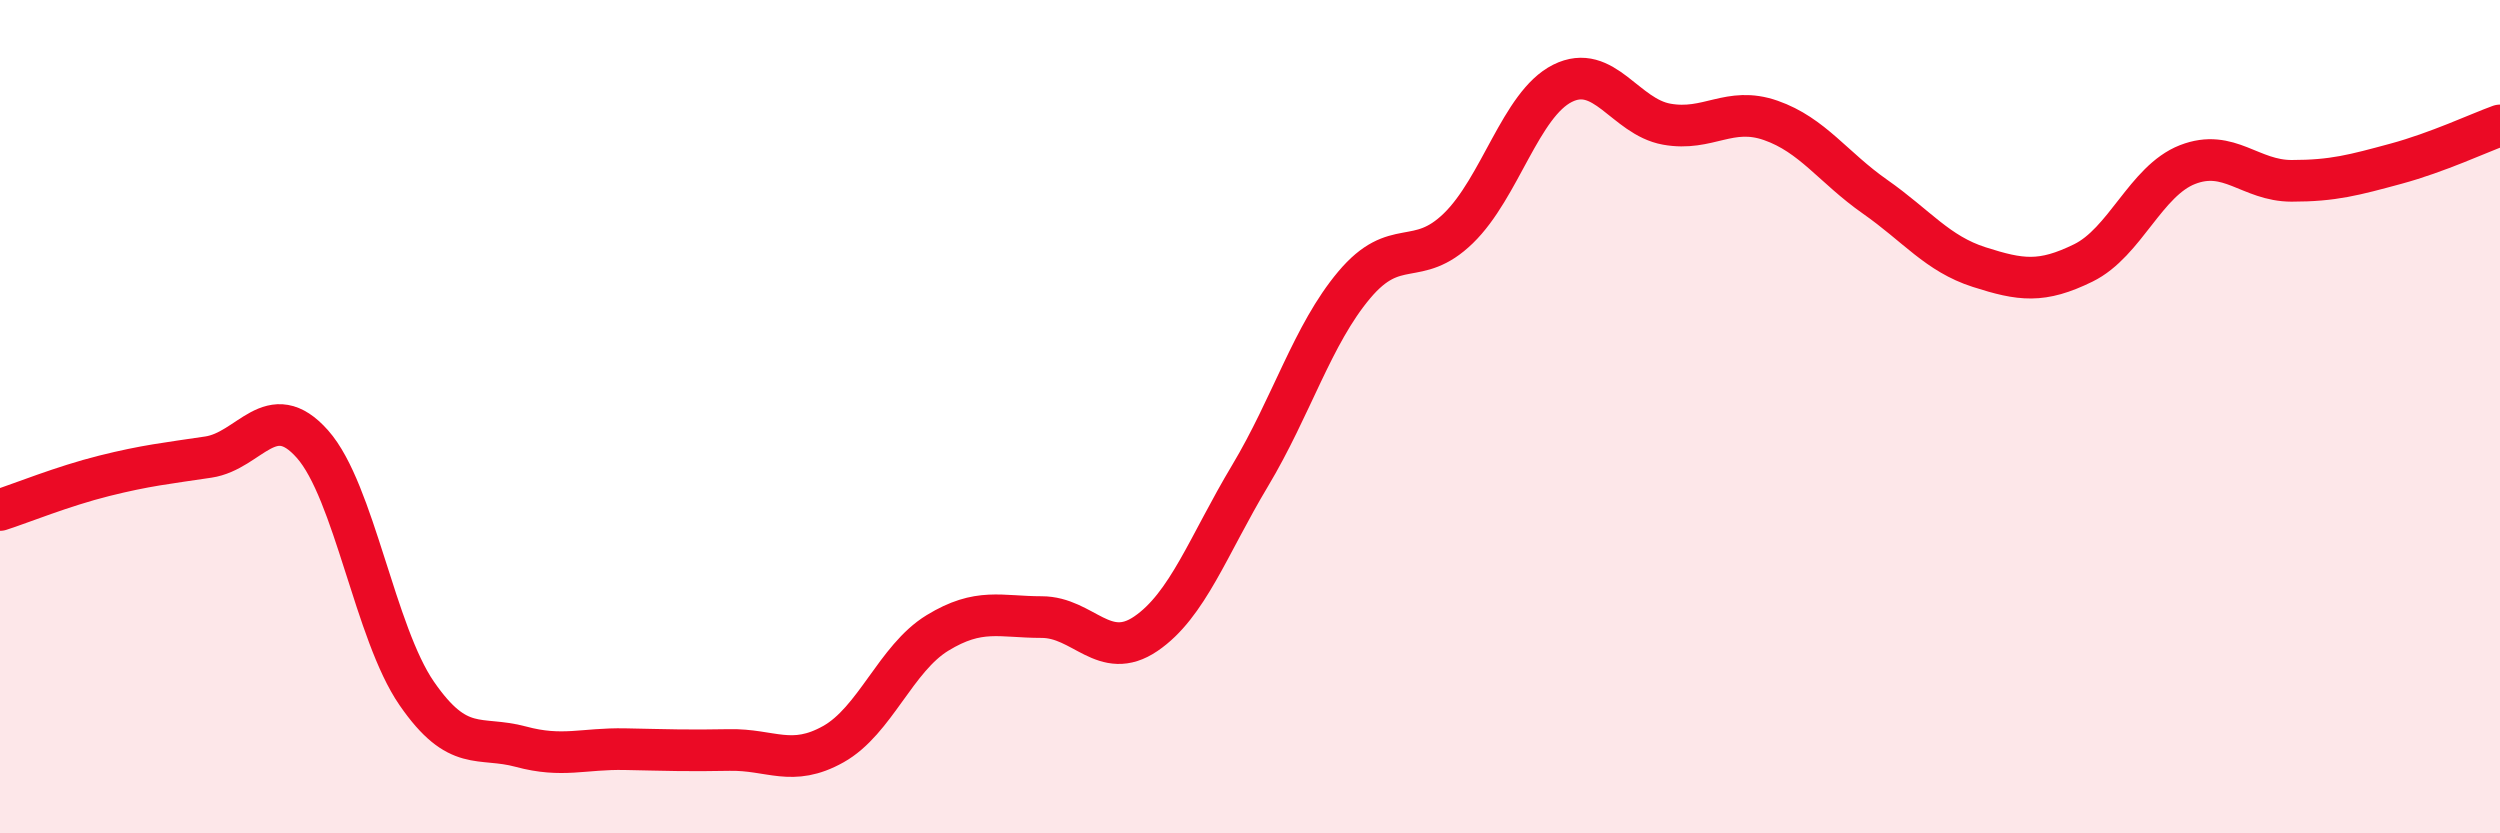
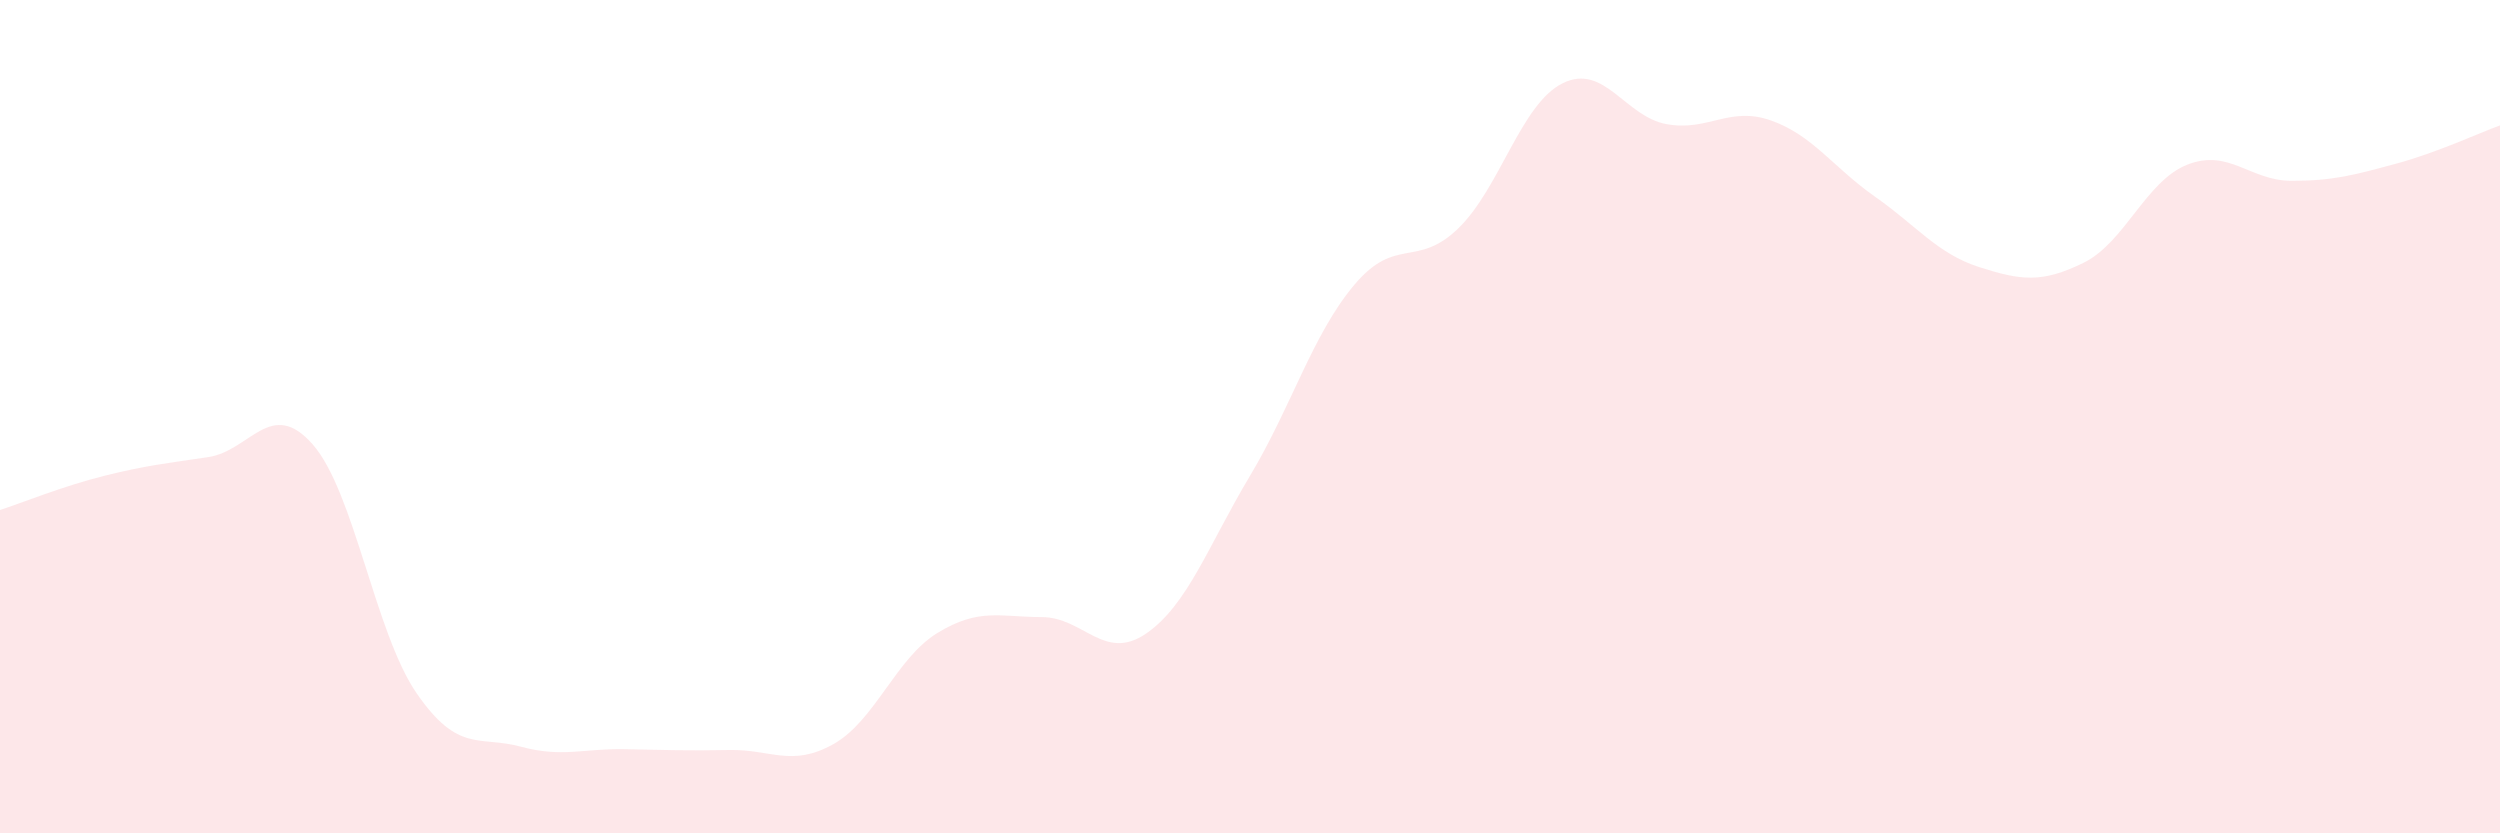
<svg xmlns="http://www.w3.org/2000/svg" width="60" height="20" viewBox="0 0 60 20">
  <path d="M 0,12.24 C 0.5,12.08 1.5,11.67 2.5,11.42 C 3.5,11.17 4,11.12 5,10.97 C 6,10.82 6.5,9.53 7.5,10.66 C 8.5,11.79 9,15.19 10,16.64 C 11,18.09 11.5,17.65 12.5,17.92 C 13.5,18.19 14,17.96 15,17.98 C 16,18 16.5,18.02 17.5,18 C 18.5,17.98 19,18.42 20,17.86 C 21,17.3 21.5,15.8 22.5,15.19 C 23.5,14.58 24,14.81 25,14.81 C 26,14.81 26.5,15.89 27.5,15.21 C 28.5,14.53 29,13.09 30,11.42 C 31,9.75 31.5,8.03 32.5,6.84 C 33.5,5.65 34,6.45 35,5.48 C 36,4.51 36.5,2.5 37.5,2 C 38.5,1.5 39,2.8 40,2.98 C 41,3.16 41.5,2.54 42.5,2.89 C 43.5,3.24 44,4.02 45,4.72 C 46,5.42 46.5,6.09 47.5,6.41 C 48.5,6.73 49,6.8 50,6.31 C 51,5.82 51.5,4.34 52.5,3.95 C 53.5,3.56 54,4.34 55,4.34 C 56,4.34 56.5,4.2 57.5,3.93 C 58.5,3.66 59.5,3.19 60,3.01L60 20L0 20Z" fill="#EB0A25" opacity="0.1" stroke-linecap="round" stroke-linejoin="round" />
-   <path d="M 0,12.24 C 0.5,12.08 1.5,11.67 2.5,11.42 C 3.5,11.17 4,11.12 5,10.97 C 6,10.82 6.5,9.53 7.5,10.66 C 8.5,11.79 9,15.19 10,16.64 C 11,18.09 11.5,17.65 12.5,17.92 C 13.5,18.19 14,17.96 15,17.98 C 16,18 16.5,18.02 17.5,18 C 18.5,17.98 19,18.42 20,17.86 C 21,17.3 21.5,15.8 22.5,15.19 C 23.5,14.58 24,14.81 25,14.81 C 26,14.81 26.5,15.89 27.5,15.21 C 28.5,14.53 29,13.09 30,11.42 C 31,9.75 31.5,8.03 32.5,6.84 C 33.5,5.65 34,6.45 35,5.48 C 36,4.51 36.5,2.5 37.5,2 C 38.5,1.5 39,2.8 40,2.98 C 41,3.16 41.5,2.54 42.5,2.89 C 43.5,3.24 44,4.02 45,4.72 C 46,5.42 46.5,6.09 47.5,6.41 C 48.5,6.73 49,6.8 50,6.31 C 51,5.82 51.5,4.34 52.5,3.95 C 53.5,3.56 54,4.34 55,4.34 C 56,4.34 56.5,4.2 57.5,3.93 C 58.5,3.66 59.5,3.19 60,3.01" stroke="#EB0A25" stroke-width="1" fill="none" stroke-linecap="round" stroke-linejoin="round" />
</svg>